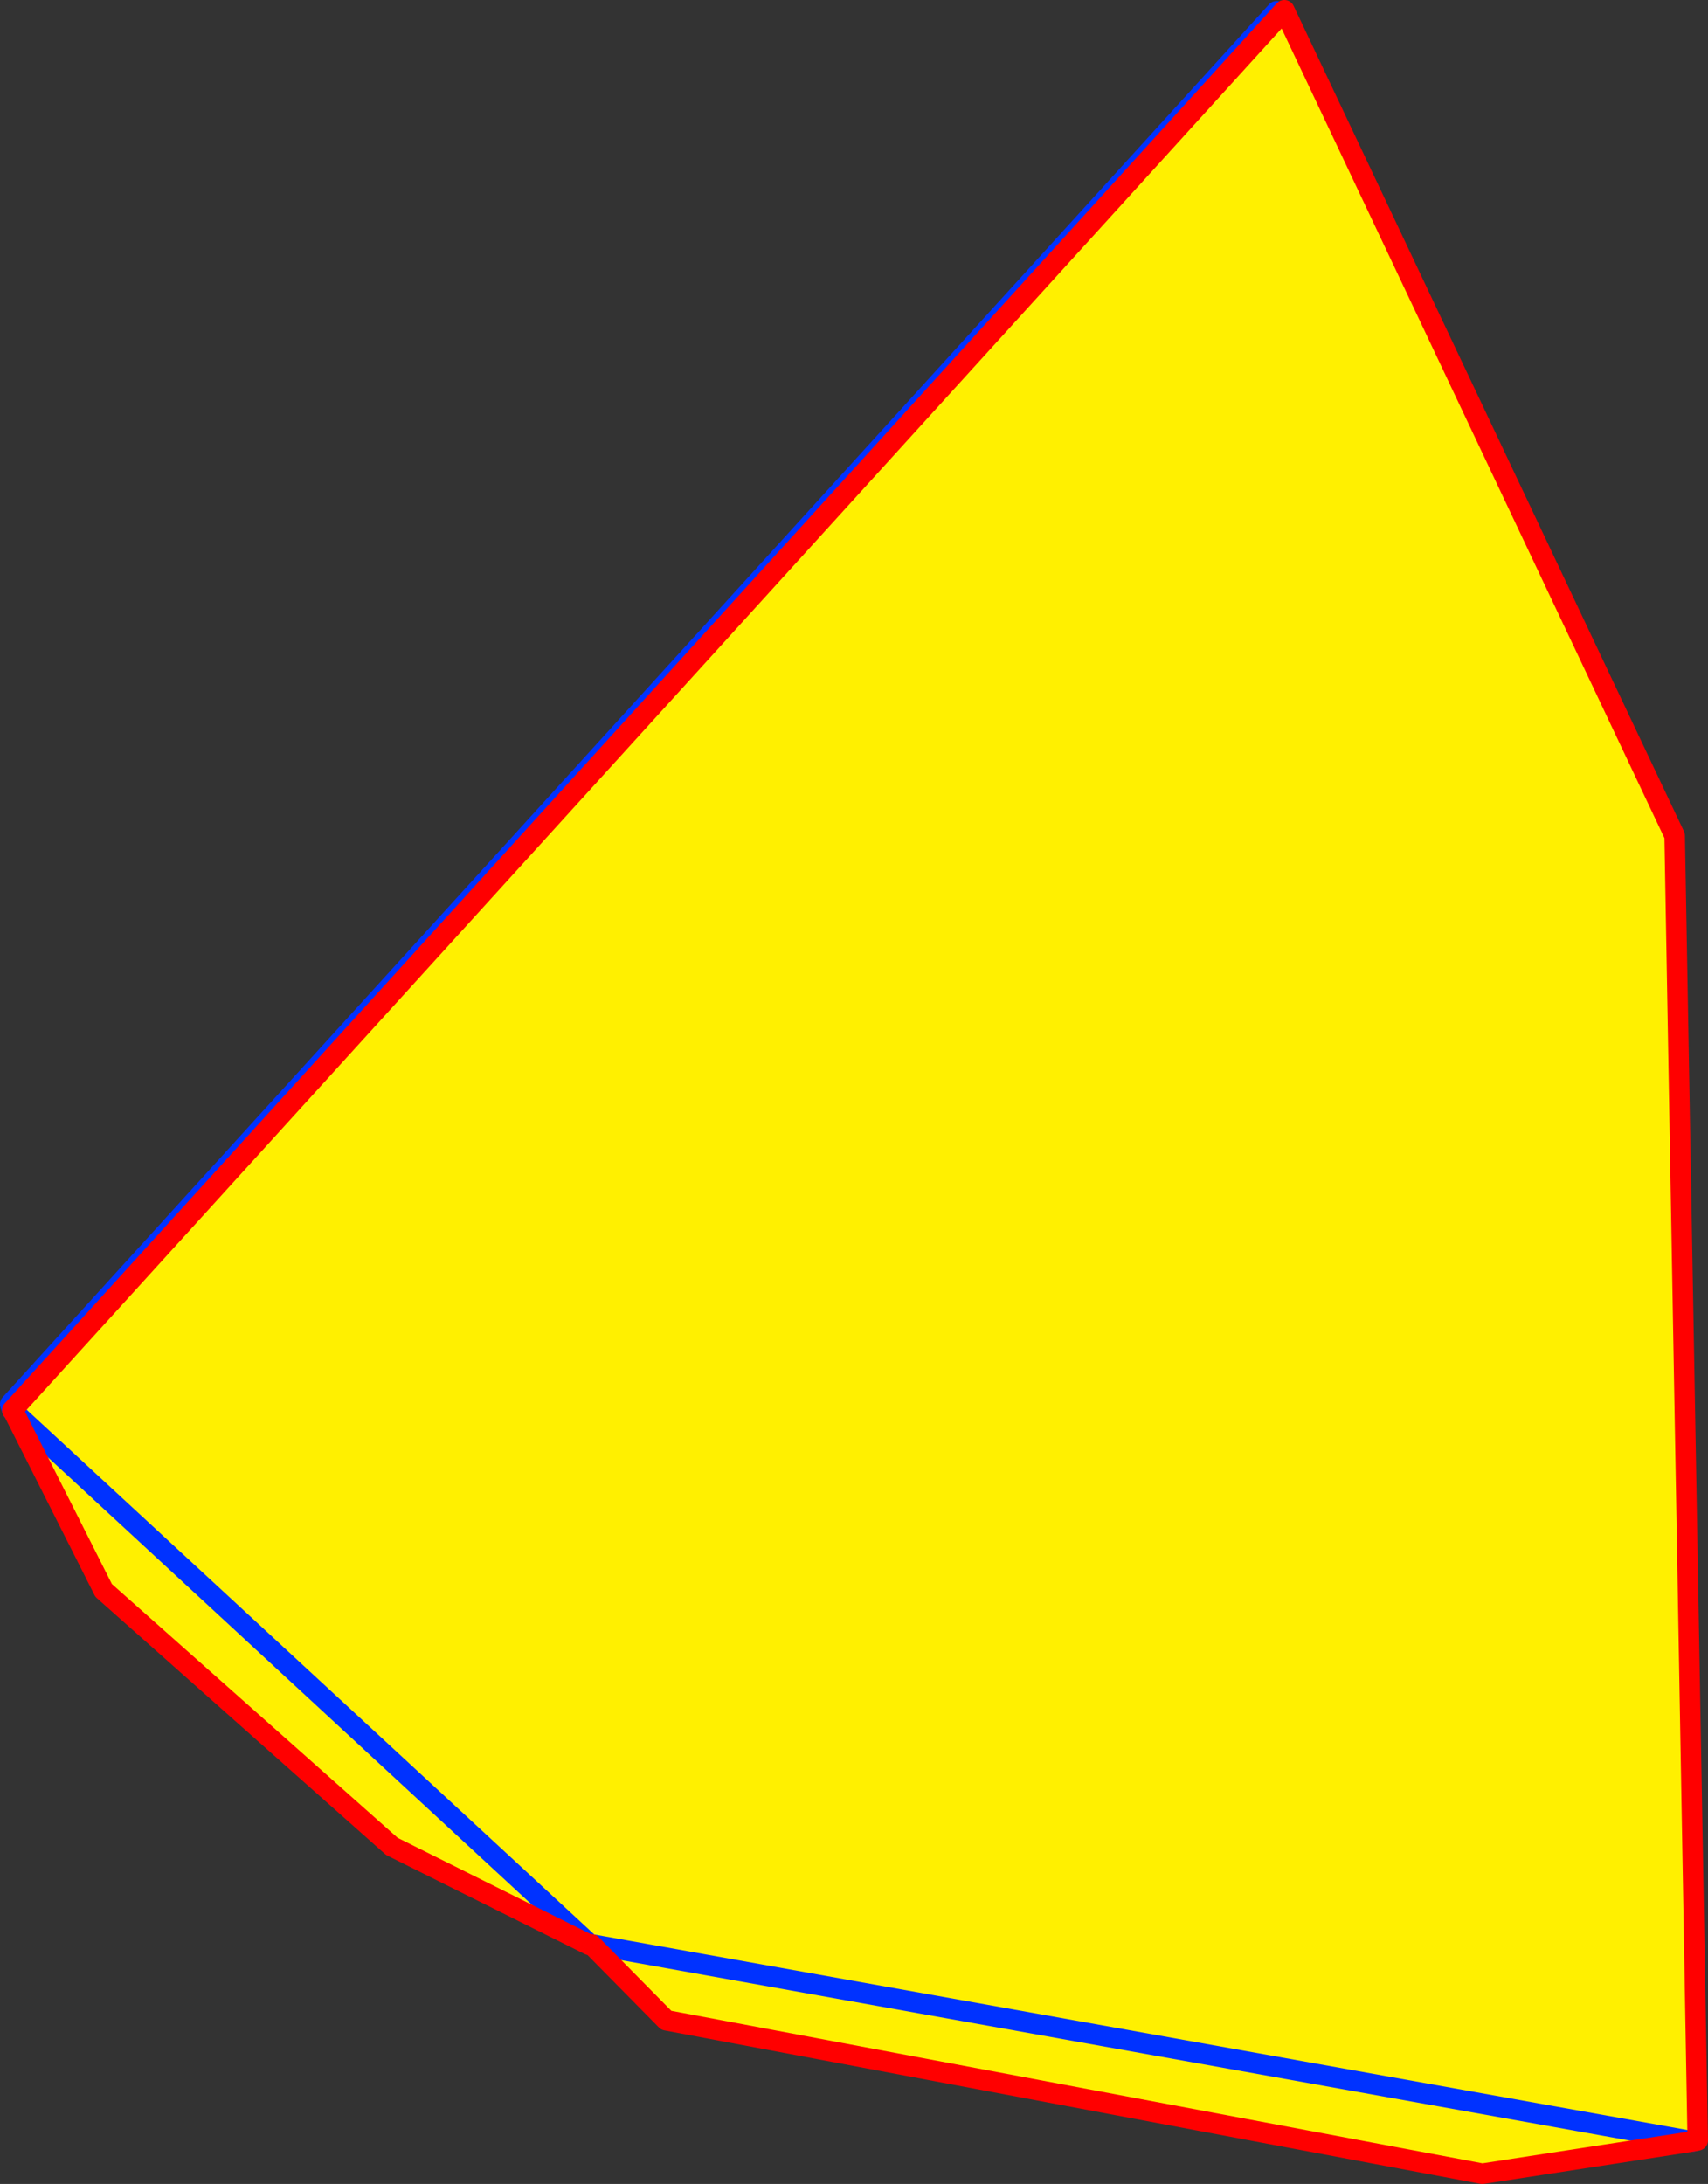
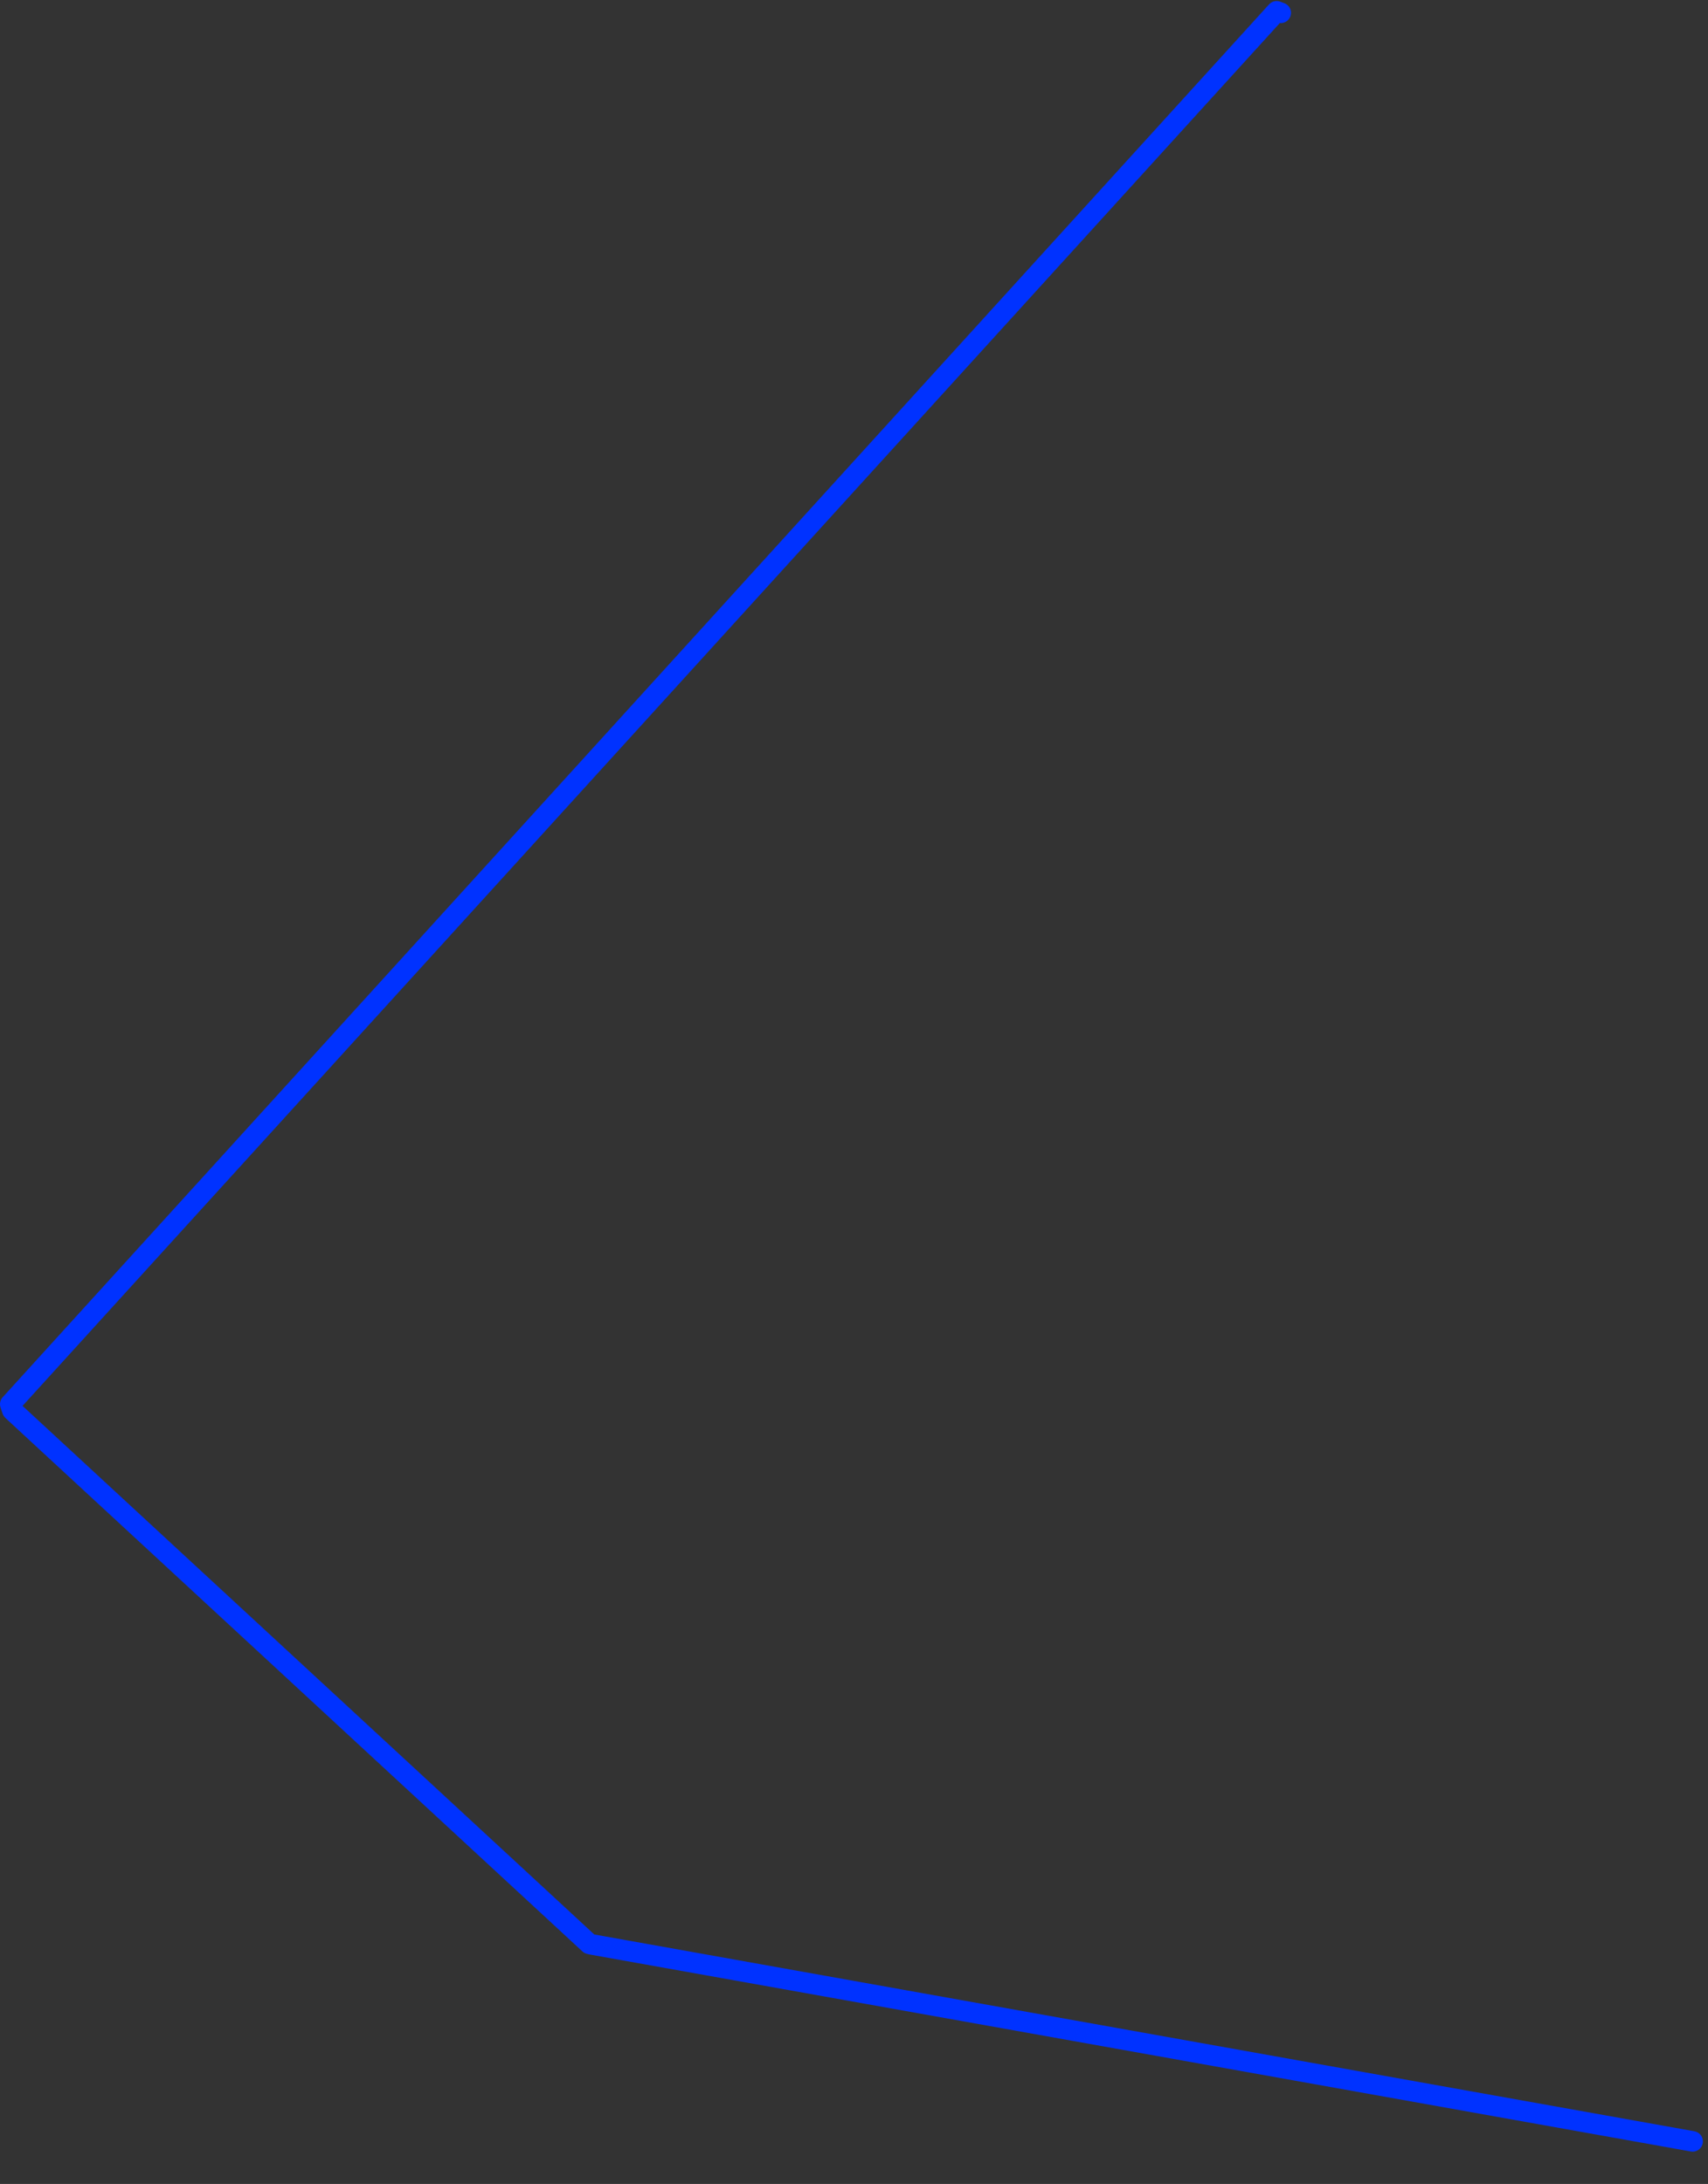
<svg xmlns="http://www.w3.org/2000/svg" height="212.85px" width="166.5px">
  <rect width="100%" height="100%" fill="#333333" stroke="none" />
  <g transform="matrix(1.0, 0.0, 0.0, 1.0, -358.4, -300.4)">
-     <path d="M359.6 437.85 L359.4 437.25 482.85 301.5 483.25 301.65 Q483.45 301.5 483.6 301.4 L521.65 381.85 523.9 509.0 523.4 509.1 502.9 512.25 423.35 497.3 416.05 489.9 415.85 489.85 359.7 437.95 415.85 489.85 415.85 489.95 396.6 480.35 368.5 455.4 359.7 437.95 359.7 437.85 359.6 437.85 M523.4 509.1 L416.05 489.9 523.4 509.1" fill="#fff000" fill-rule="evenodd" stroke="none" />
    <path d="M359.6 437.85 L359.4 437.25 482.85 301.5 483.25 301.65 M359.7 437.95 L359.6 437.85 M359.7 437.95 L415.85 489.85 416.05 489.9 523.4 509.1" fill="none" stroke="#0032ff" stroke-linecap="round" stroke-linejoin="round" stroke-width="2.0" />
-     <path d="M483.6 301.4 L521.65 381.85 523.9 509.0 523.4 509.1 502.9 512.25 423.35 497.3 416.05 489.9 415.85 489.95 396.6 480.35 368.5 455.4 359.7 437.95 359.7 437.85 359.6 437.85 Z" fill="none" stroke="#ff0000" stroke-linecap="round" stroke-linejoin="round" stroke-width="2.0" />
  </g>
</svg>